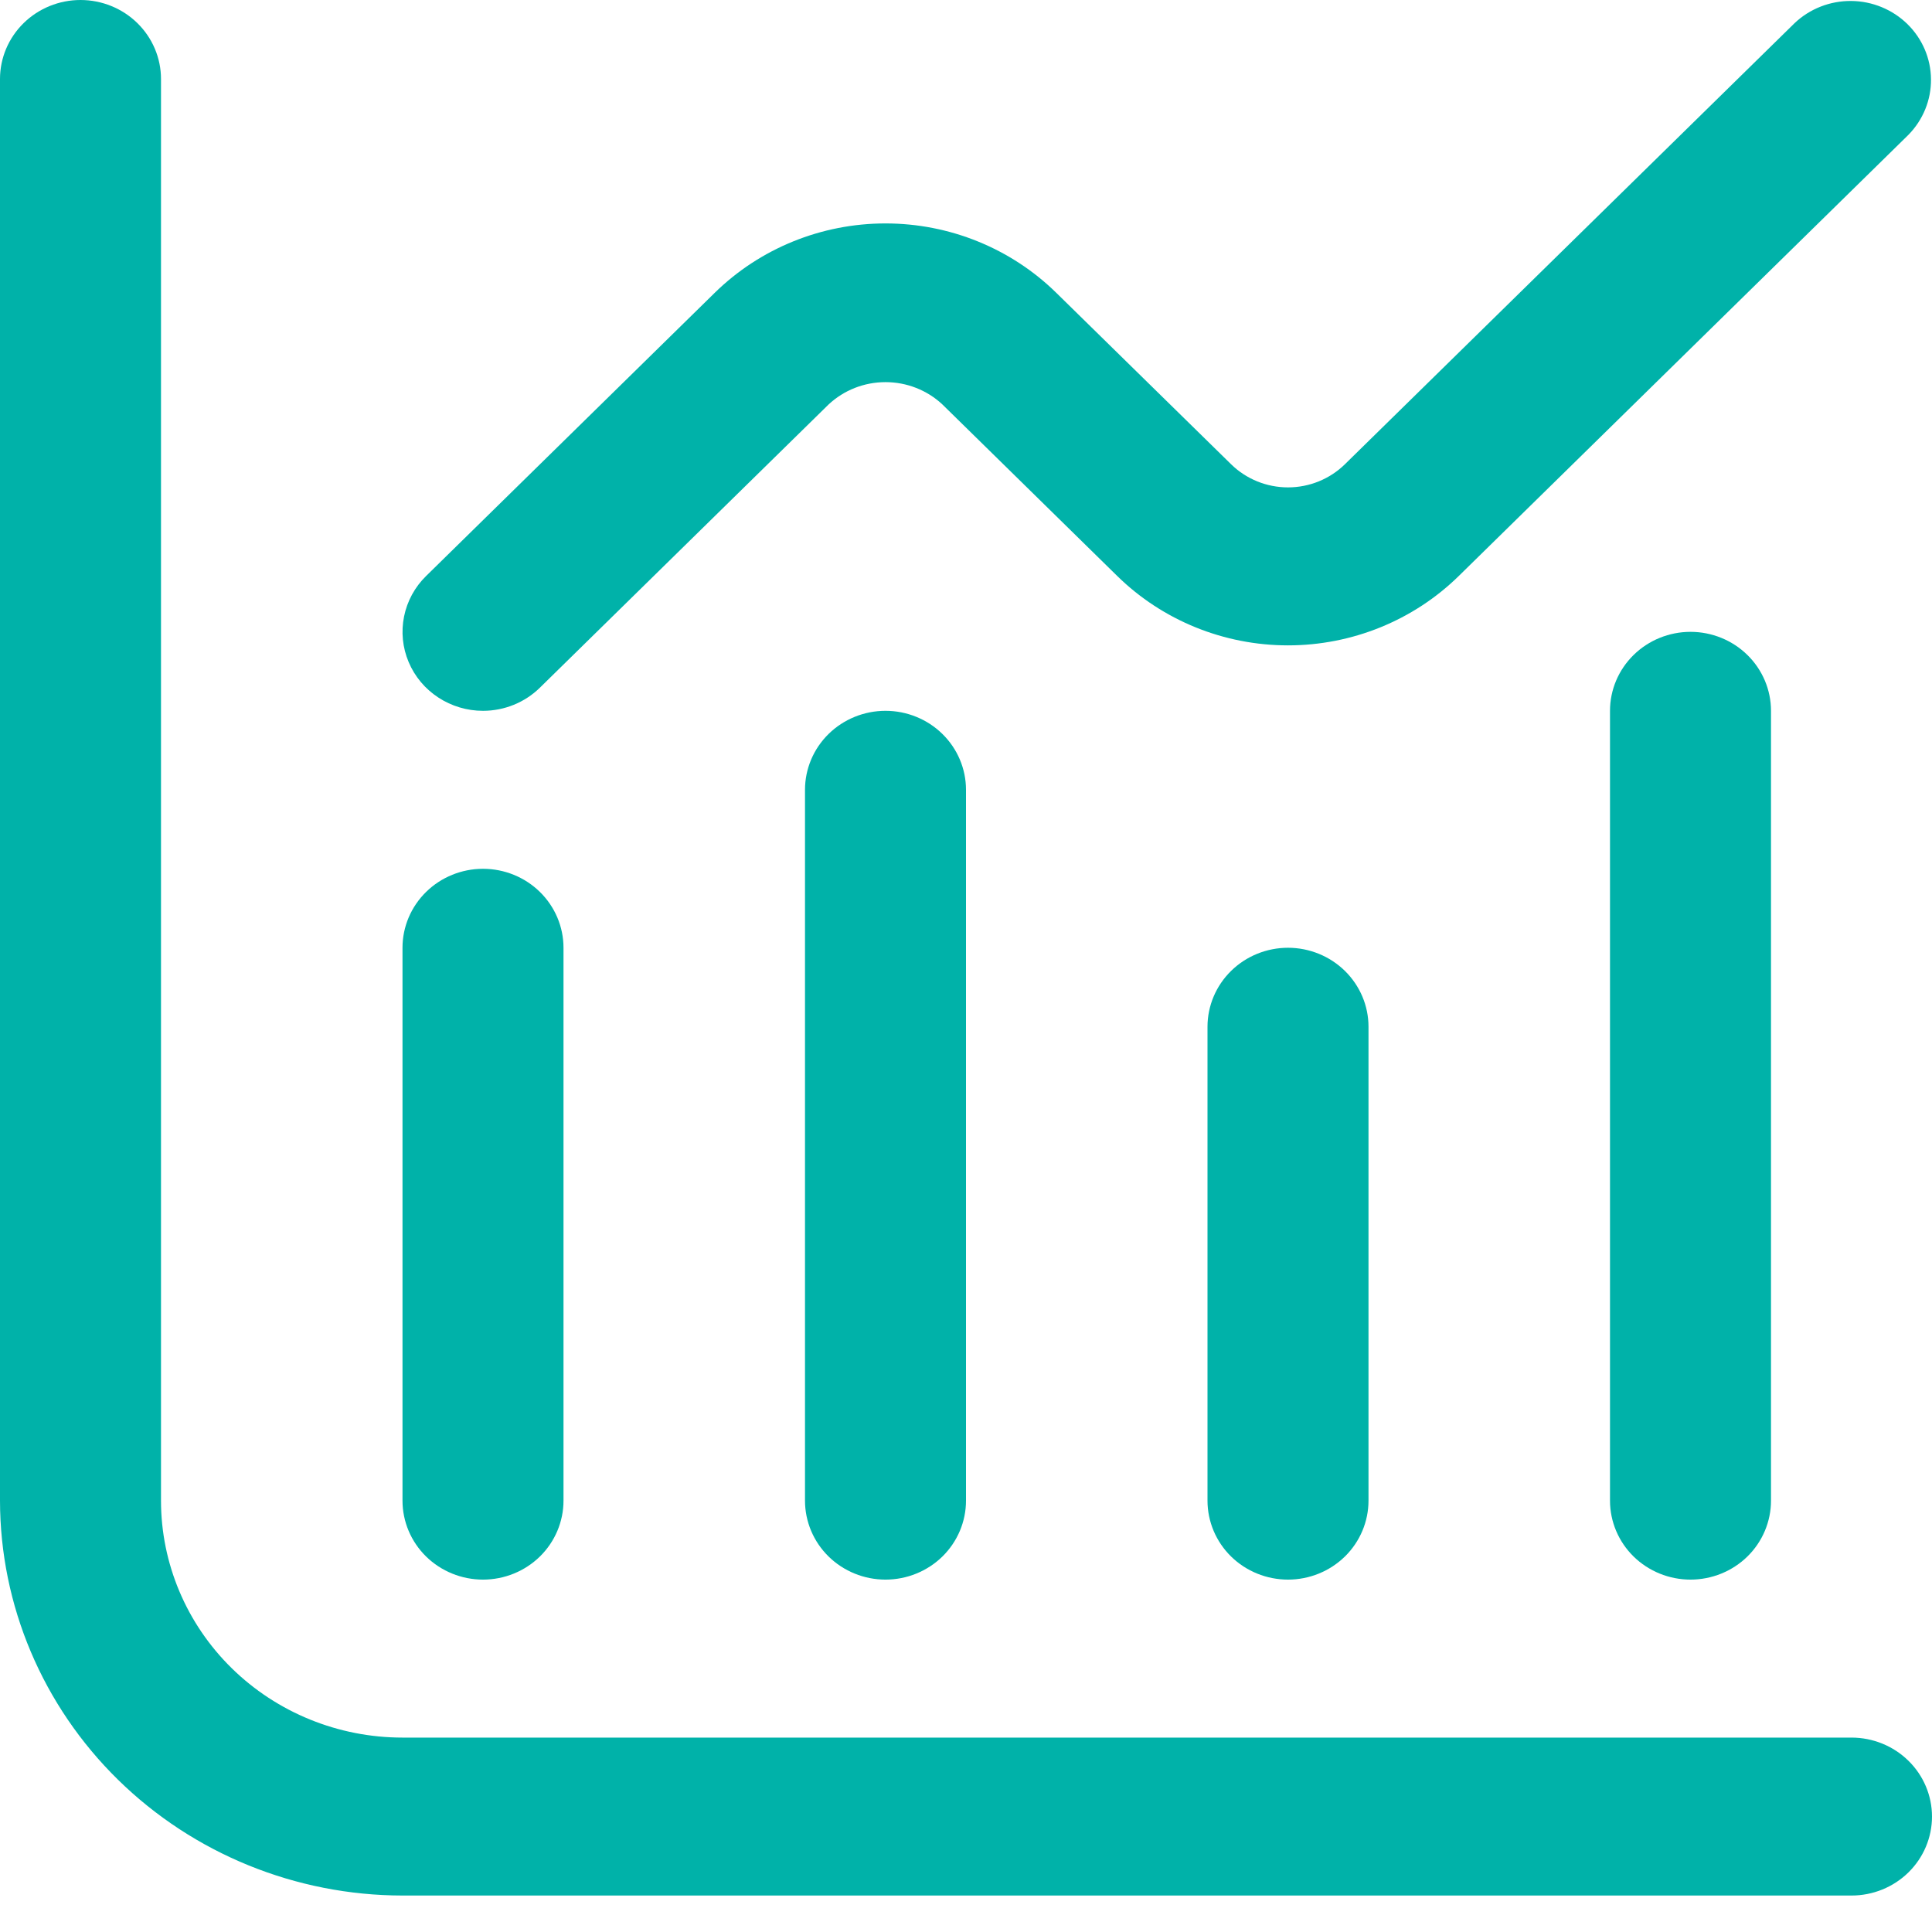
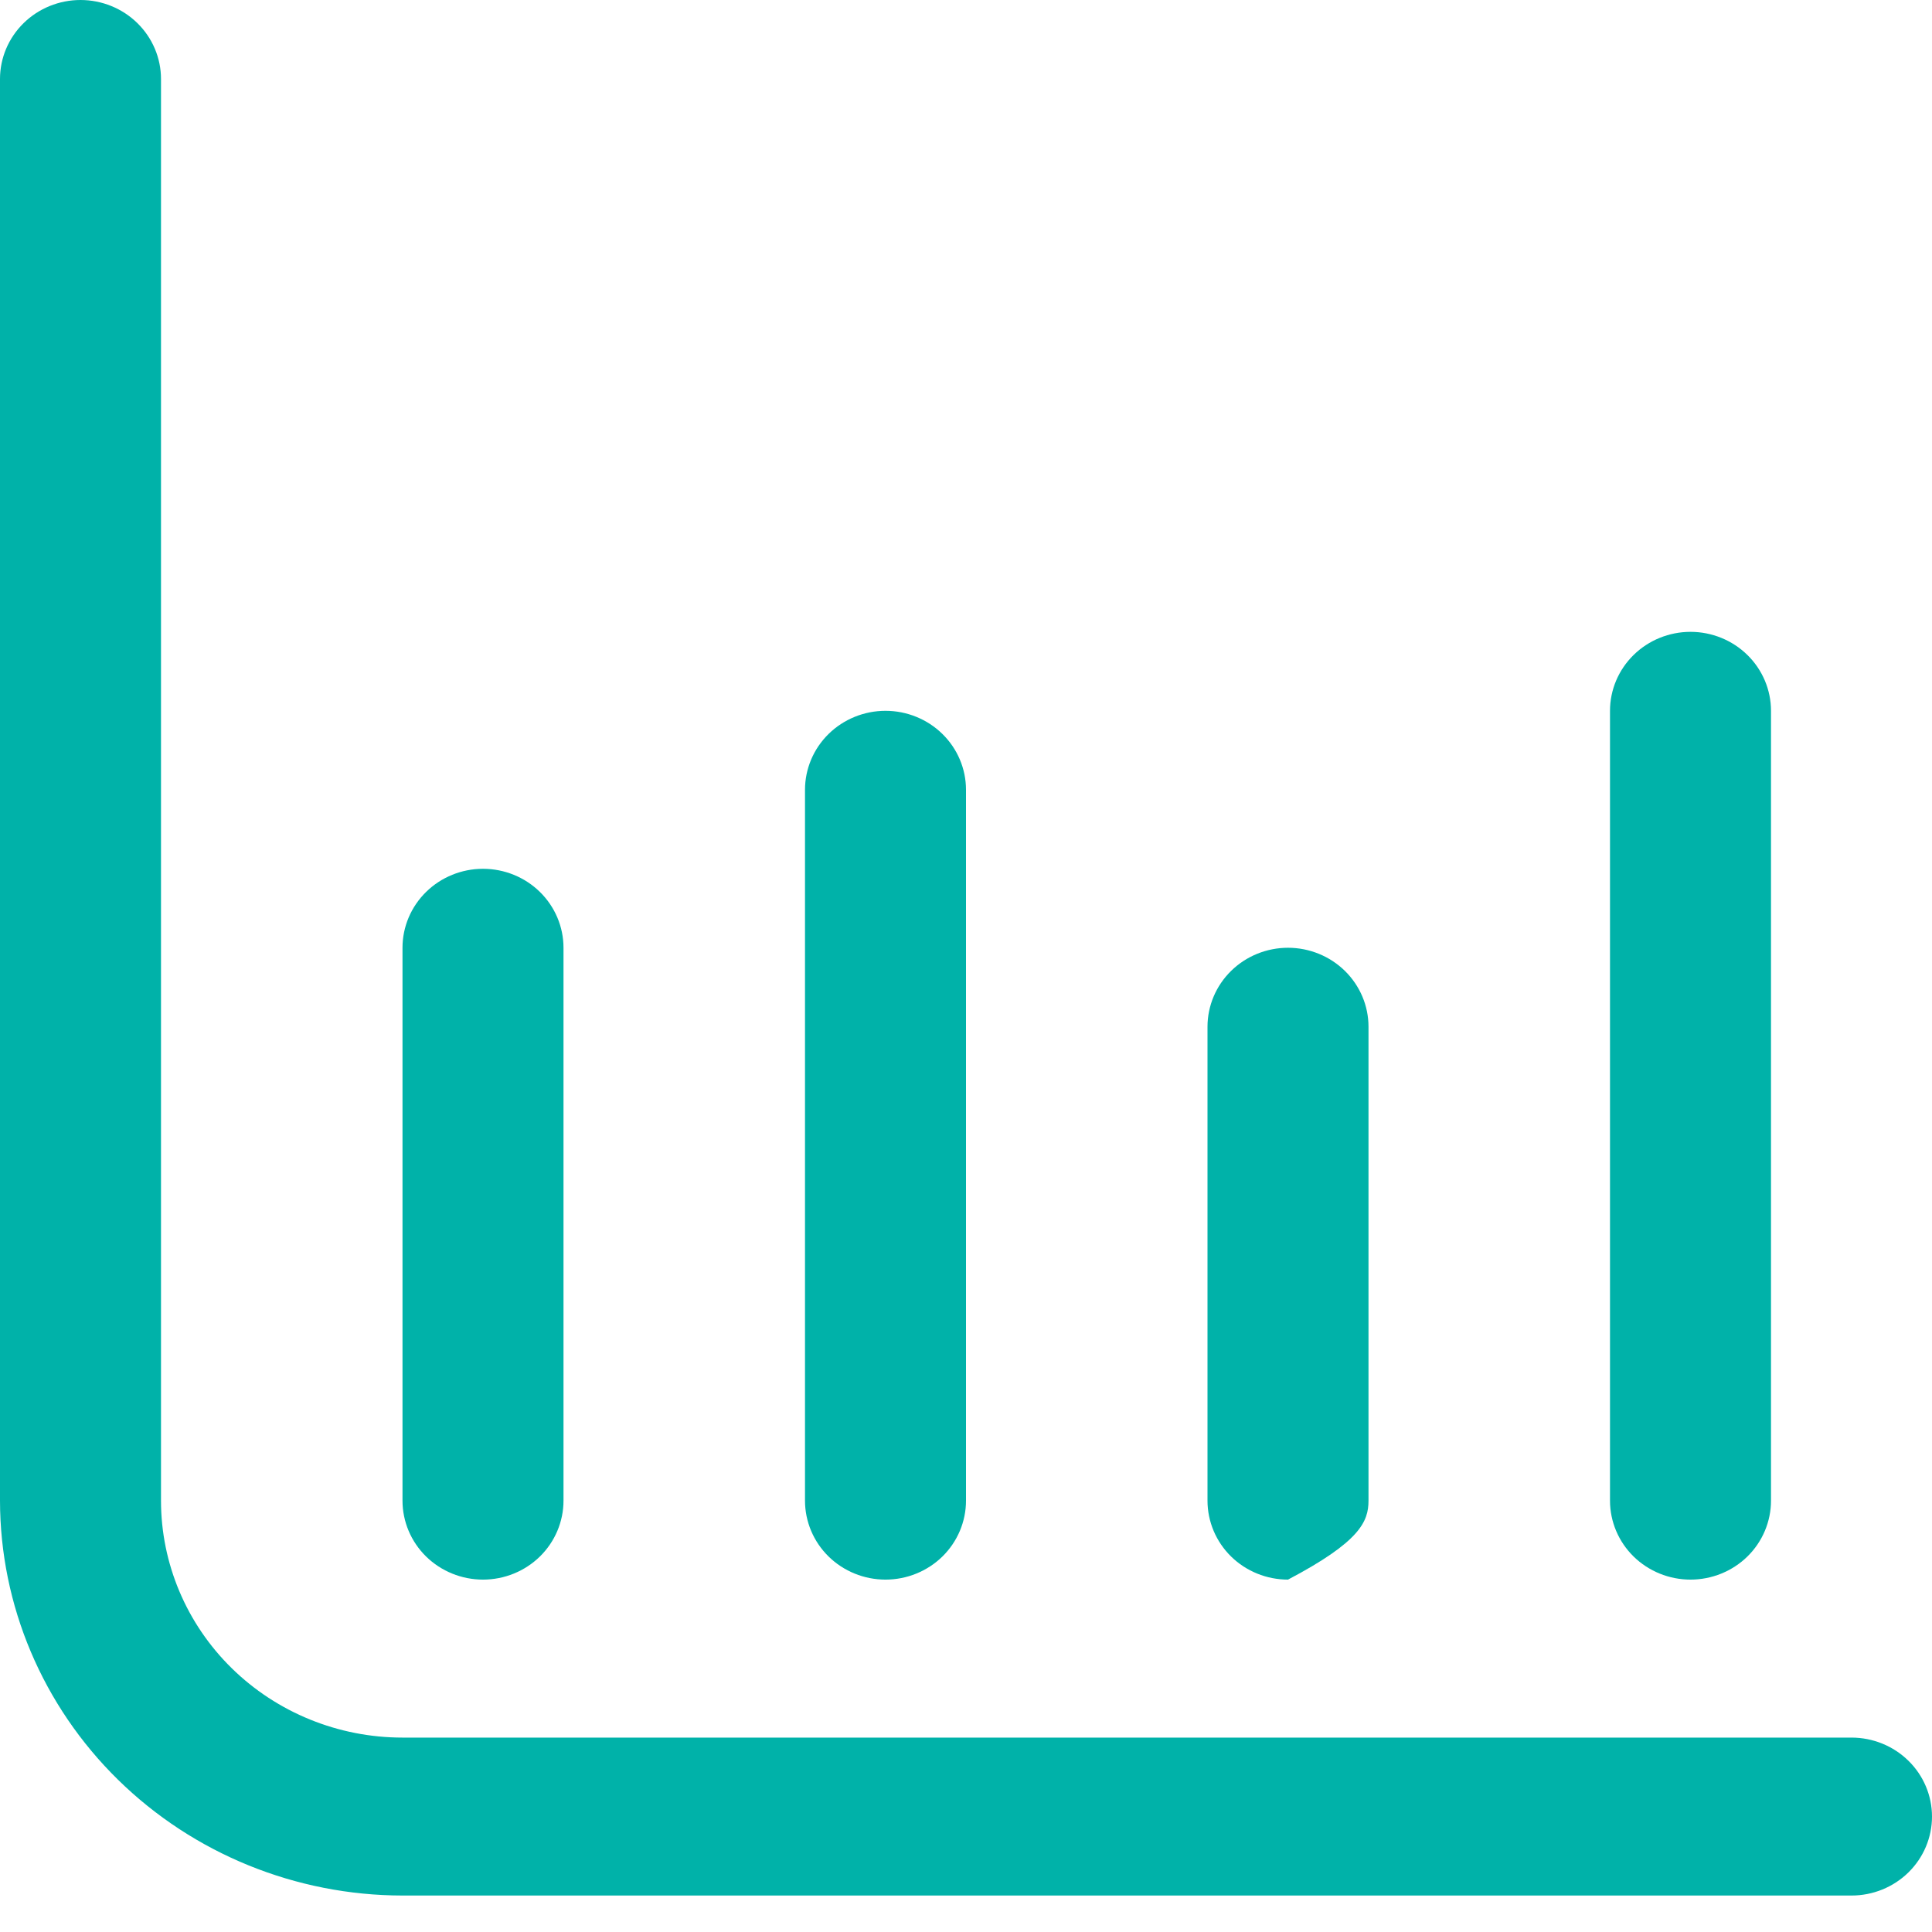
<svg xmlns="http://www.w3.org/2000/svg" width="48" height="48" viewBox="0 0 48 48" fill="none">
  <path d="M46 43.17H10C8.409 43.17 6.883 42.55 5.757 41.446C4.632 40.342 4 38.844 4 37.283V1.962C4 1.442 3.789 0.943 3.414 0.575C3.039 0.207 2.53 0 2 0C1.47 0 0.961 0.207 0.586 0.575C0.211 0.943 0 1.442 0 1.962V37.283C0.003 39.884 1.058 42.378 2.932 44.217C4.807 46.056 7.349 47.091 10 47.094H46C46.53 47.094 47.039 46.888 47.414 46.52C47.789 46.152 48 45.653 48 45.132C48 44.612 47.789 44.112 47.414 43.745C47.039 43.377 46.53 43.17 46 43.17Z" fill="#00B2A9" />
  <path d="M12 39.245C12.53 39.245 13.039 39.038 13.414 38.671C13.789 38.303 14 37.803 14 37.283V23.547C14 23.027 13.789 22.528 13.414 22.16C13.039 21.792 12.53 21.585 12 21.585C11.47 21.585 10.961 21.792 10.586 22.16C10.211 22.528 10 23.027 10 23.547V37.283C10 37.803 10.211 38.303 10.586 38.671C10.961 39.038 11.47 39.245 12 39.245Z" fill="#00B2A9" />
  <path d="M20 19.623V37.283C20 37.803 20.211 38.303 20.586 38.671C20.961 39.038 21.47 39.245 22 39.245C22.53 39.245 23.039 39.038 23.414 38.671C23.789 38.303 24 37.803 24 37.283V19.623C24 19.102 23.789 18.603 23.414 18.235C23.039 17.867 22.53 17.66 22 17.66C21.47 17.66 20.961 17.867 20.586 18.235C20.211 18.603 20 19.102 20 19.623Z" fill="#00B2A9" />
-   <path d="M30 25.509V37.283C30 37.803 30.211 38.303 30.586 38.671C30.961 39.038 31.47 39.245 32 39.245C32.53 39.245 33.039 39.038 33.414 38.671C33.789 38.303 34 37.803 34 37.283V25.509C34 24.989 33.789 24.49 33.414 24.122C33.039 23.754 32.53 23.547 32 23.547C31.47 23.547 30.961 23.754 30.586 24.122C30.211 24.49 30 24.989 30 25.509Z" fill="#00B2A9" />
+   <path d="M30 25.509V37.283C30 37.803 30.211 38.303 30.586 38.671C30.961 39.038 31.47 39.245 32 39.245C33.789 38.303 34 37.803 34 37.283V25.509C34 24.989 33.789 24.49 33.414 24.122C33.039 23.754 32.53 23.547 32 23.547C31.47 23.547 30.961 23.754 30.586 24.122C30.211 24.49 30 24.989 30 25.509Z" fill="#00B2A9" />
  <path d="M40 17.66V37.283C40 37.803 40.211 38.303 40.586 38.671C40.961 39.038 41.47 39.245 42 39.245C42.53 39.245 43.039 39.038 43.414 38.671C43.789 38.303 44 37.803 44 37.283V17.66C44 17.14 43.789 16.641 43.414 16.273C43.039 15.905 42.53 15.698 42 15.698C41.47 15.698 40.961 15.905 40.586 16.273C40.211 16.641 40 17.14 40 17.66Z" fill="#00B2A9" />
-   <path d="M12 17.66C12.53 17.66 13.039 17.453 13.414 17.085L20.586 10.049C20.967 9.692 21.474 9.494 22 9.494C22.526 9.494 23.033 9.692 23.414 10.049L27.758 14.311C28.883 15.414 30.409 16.034 32 16.034C33.591 16.034 35.117 15.414 36.242 14.311L47.414 3.35C47.778 2.979 47.98 2.484 47.975 1.969C47.971 1.455 47.761 0.963 47.39 0.599C47.019 0.235 46.517 0.029 45.993 0.024C45.468 0.02 44.963 0.217 44.586 0.575L33.414 11.534C33.039 11.902 32.53 12.109 32 12.109C31.47 12.109 30.961 11.902 30.586 11.534L26.242 7.274C25.117 6.171 23.591 5.551 22 5.551C20.409 5.551 18.883 6.171 17.758 7.274L10.586 14.311C10.306 14.585 10.116 14.935 10.039 15.315C9.962 15.696 10.001 16.09 10.153 16.449C10.304 16.808 10.56 17.114 10.889 17.329C11.218 17.545 11.604 17.66 12 17.66Z" fill="#00B2A9" />
</svg>